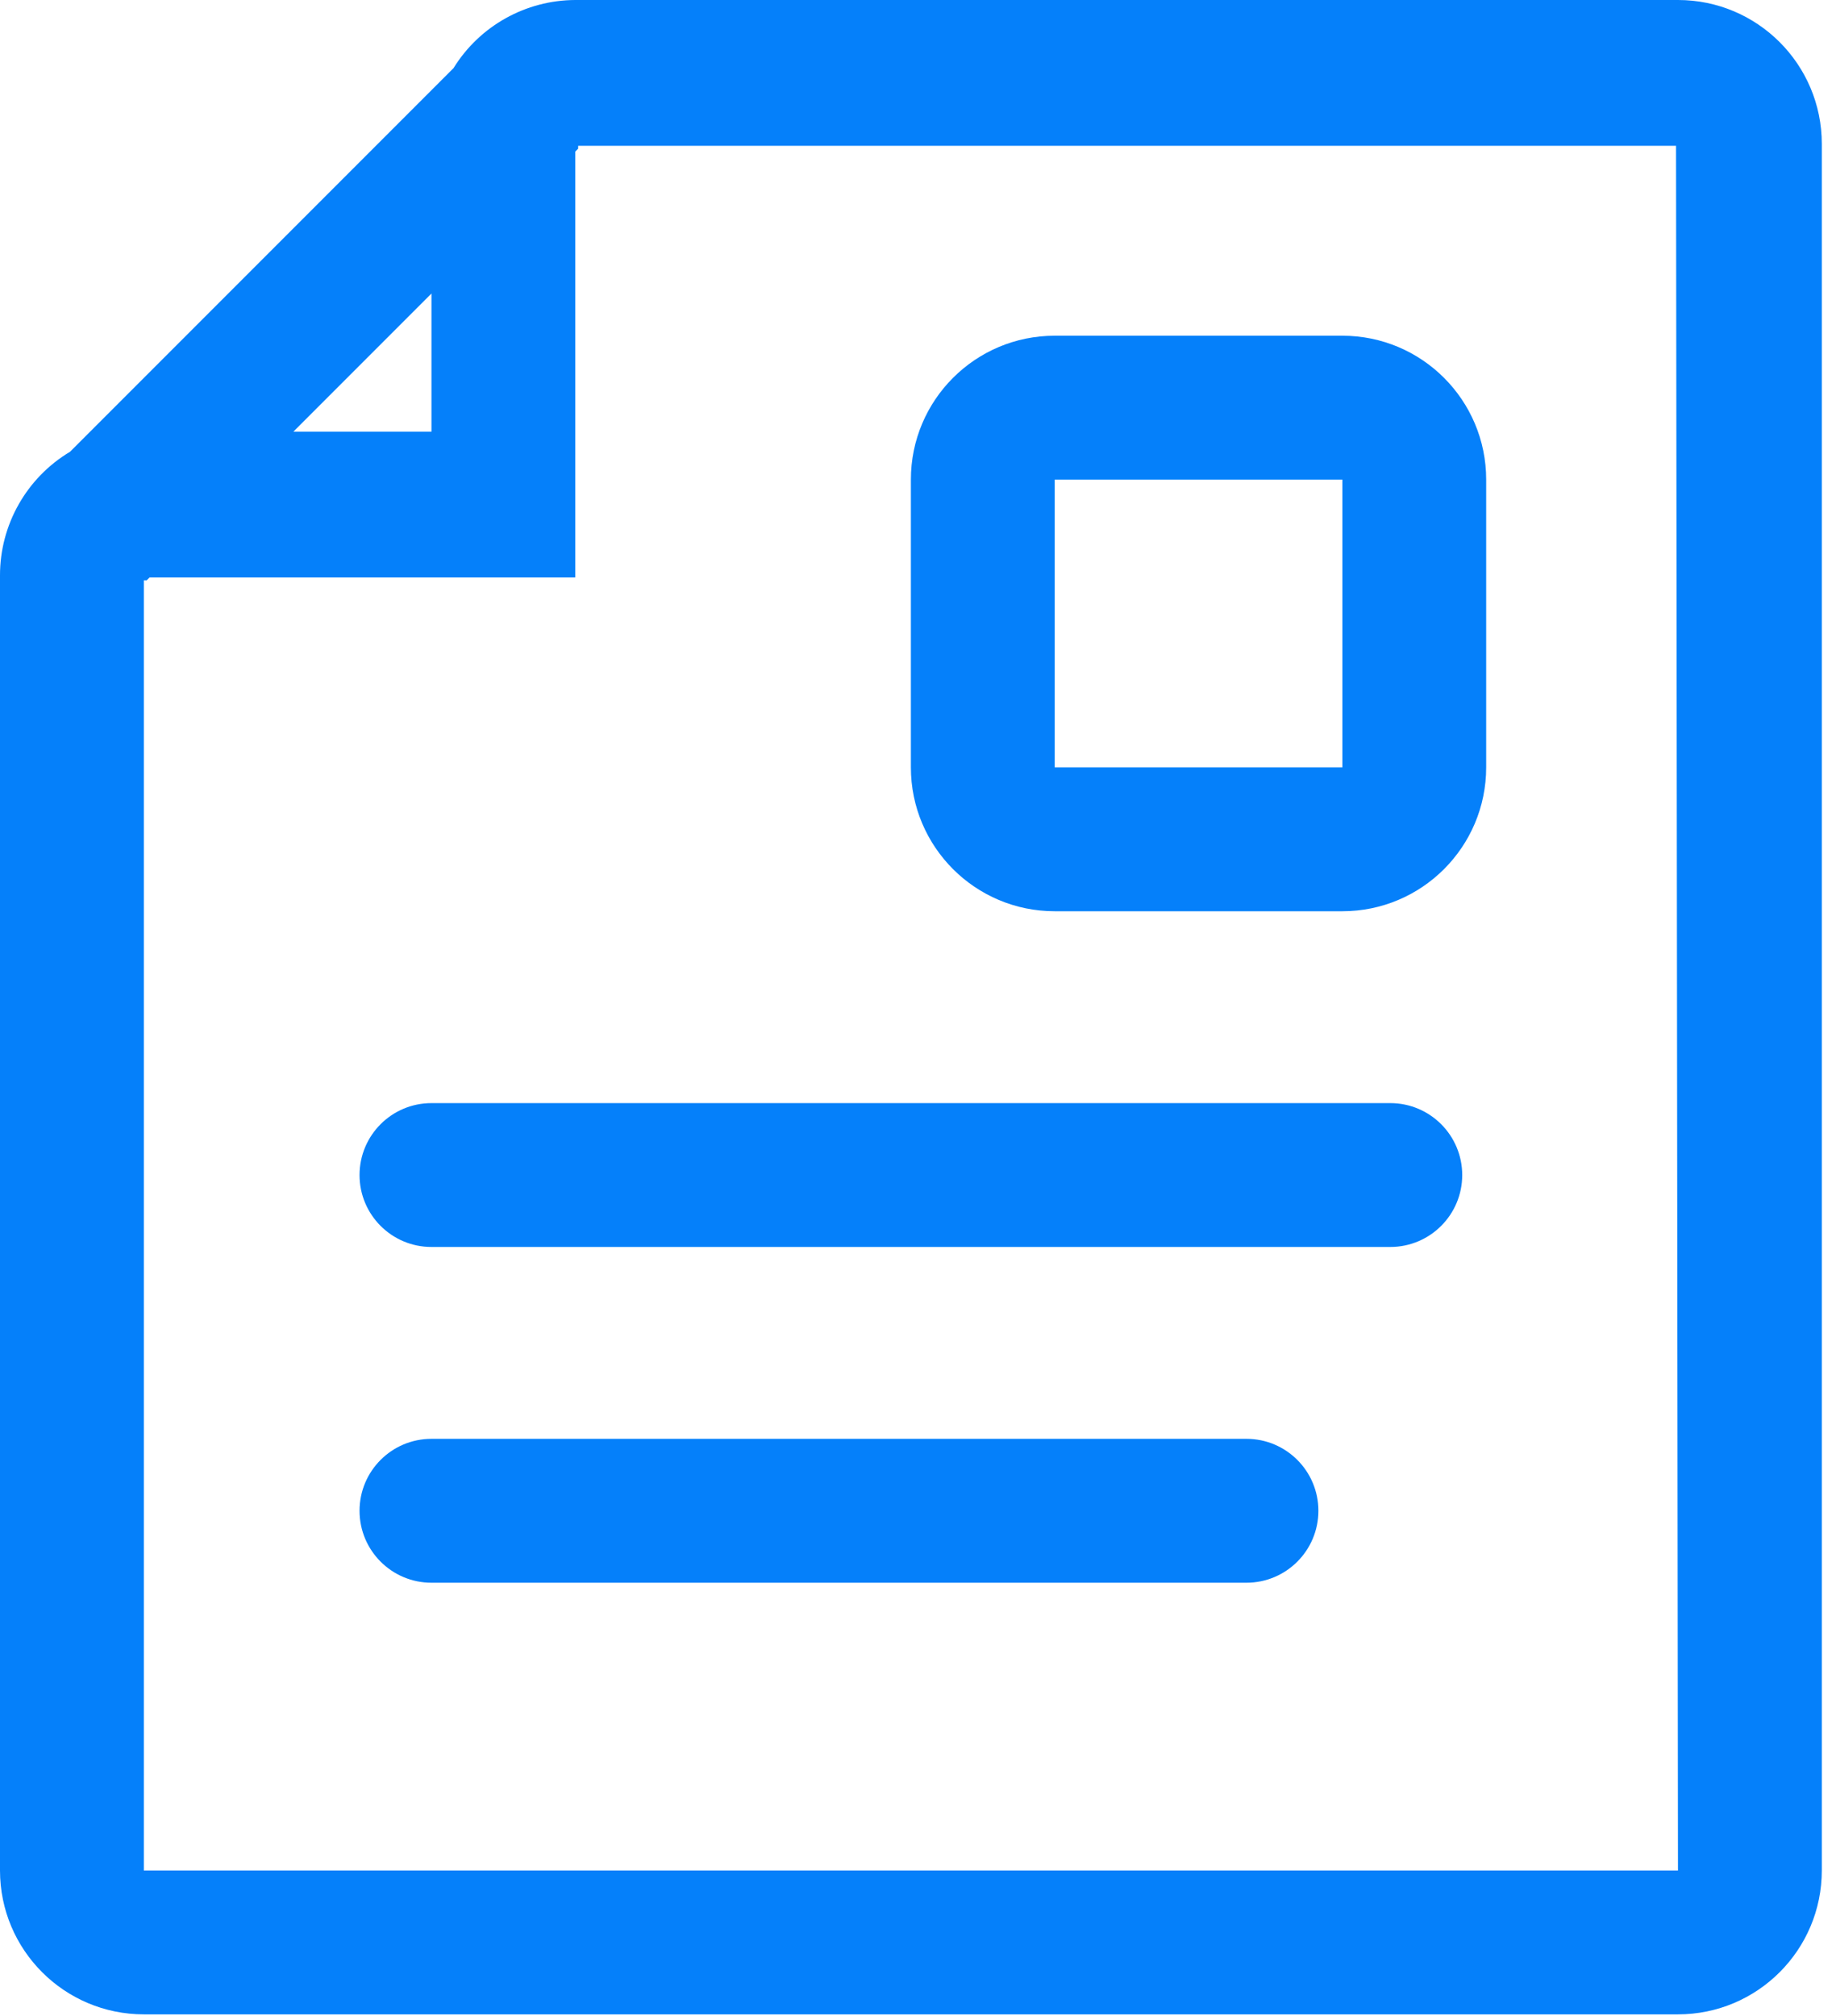
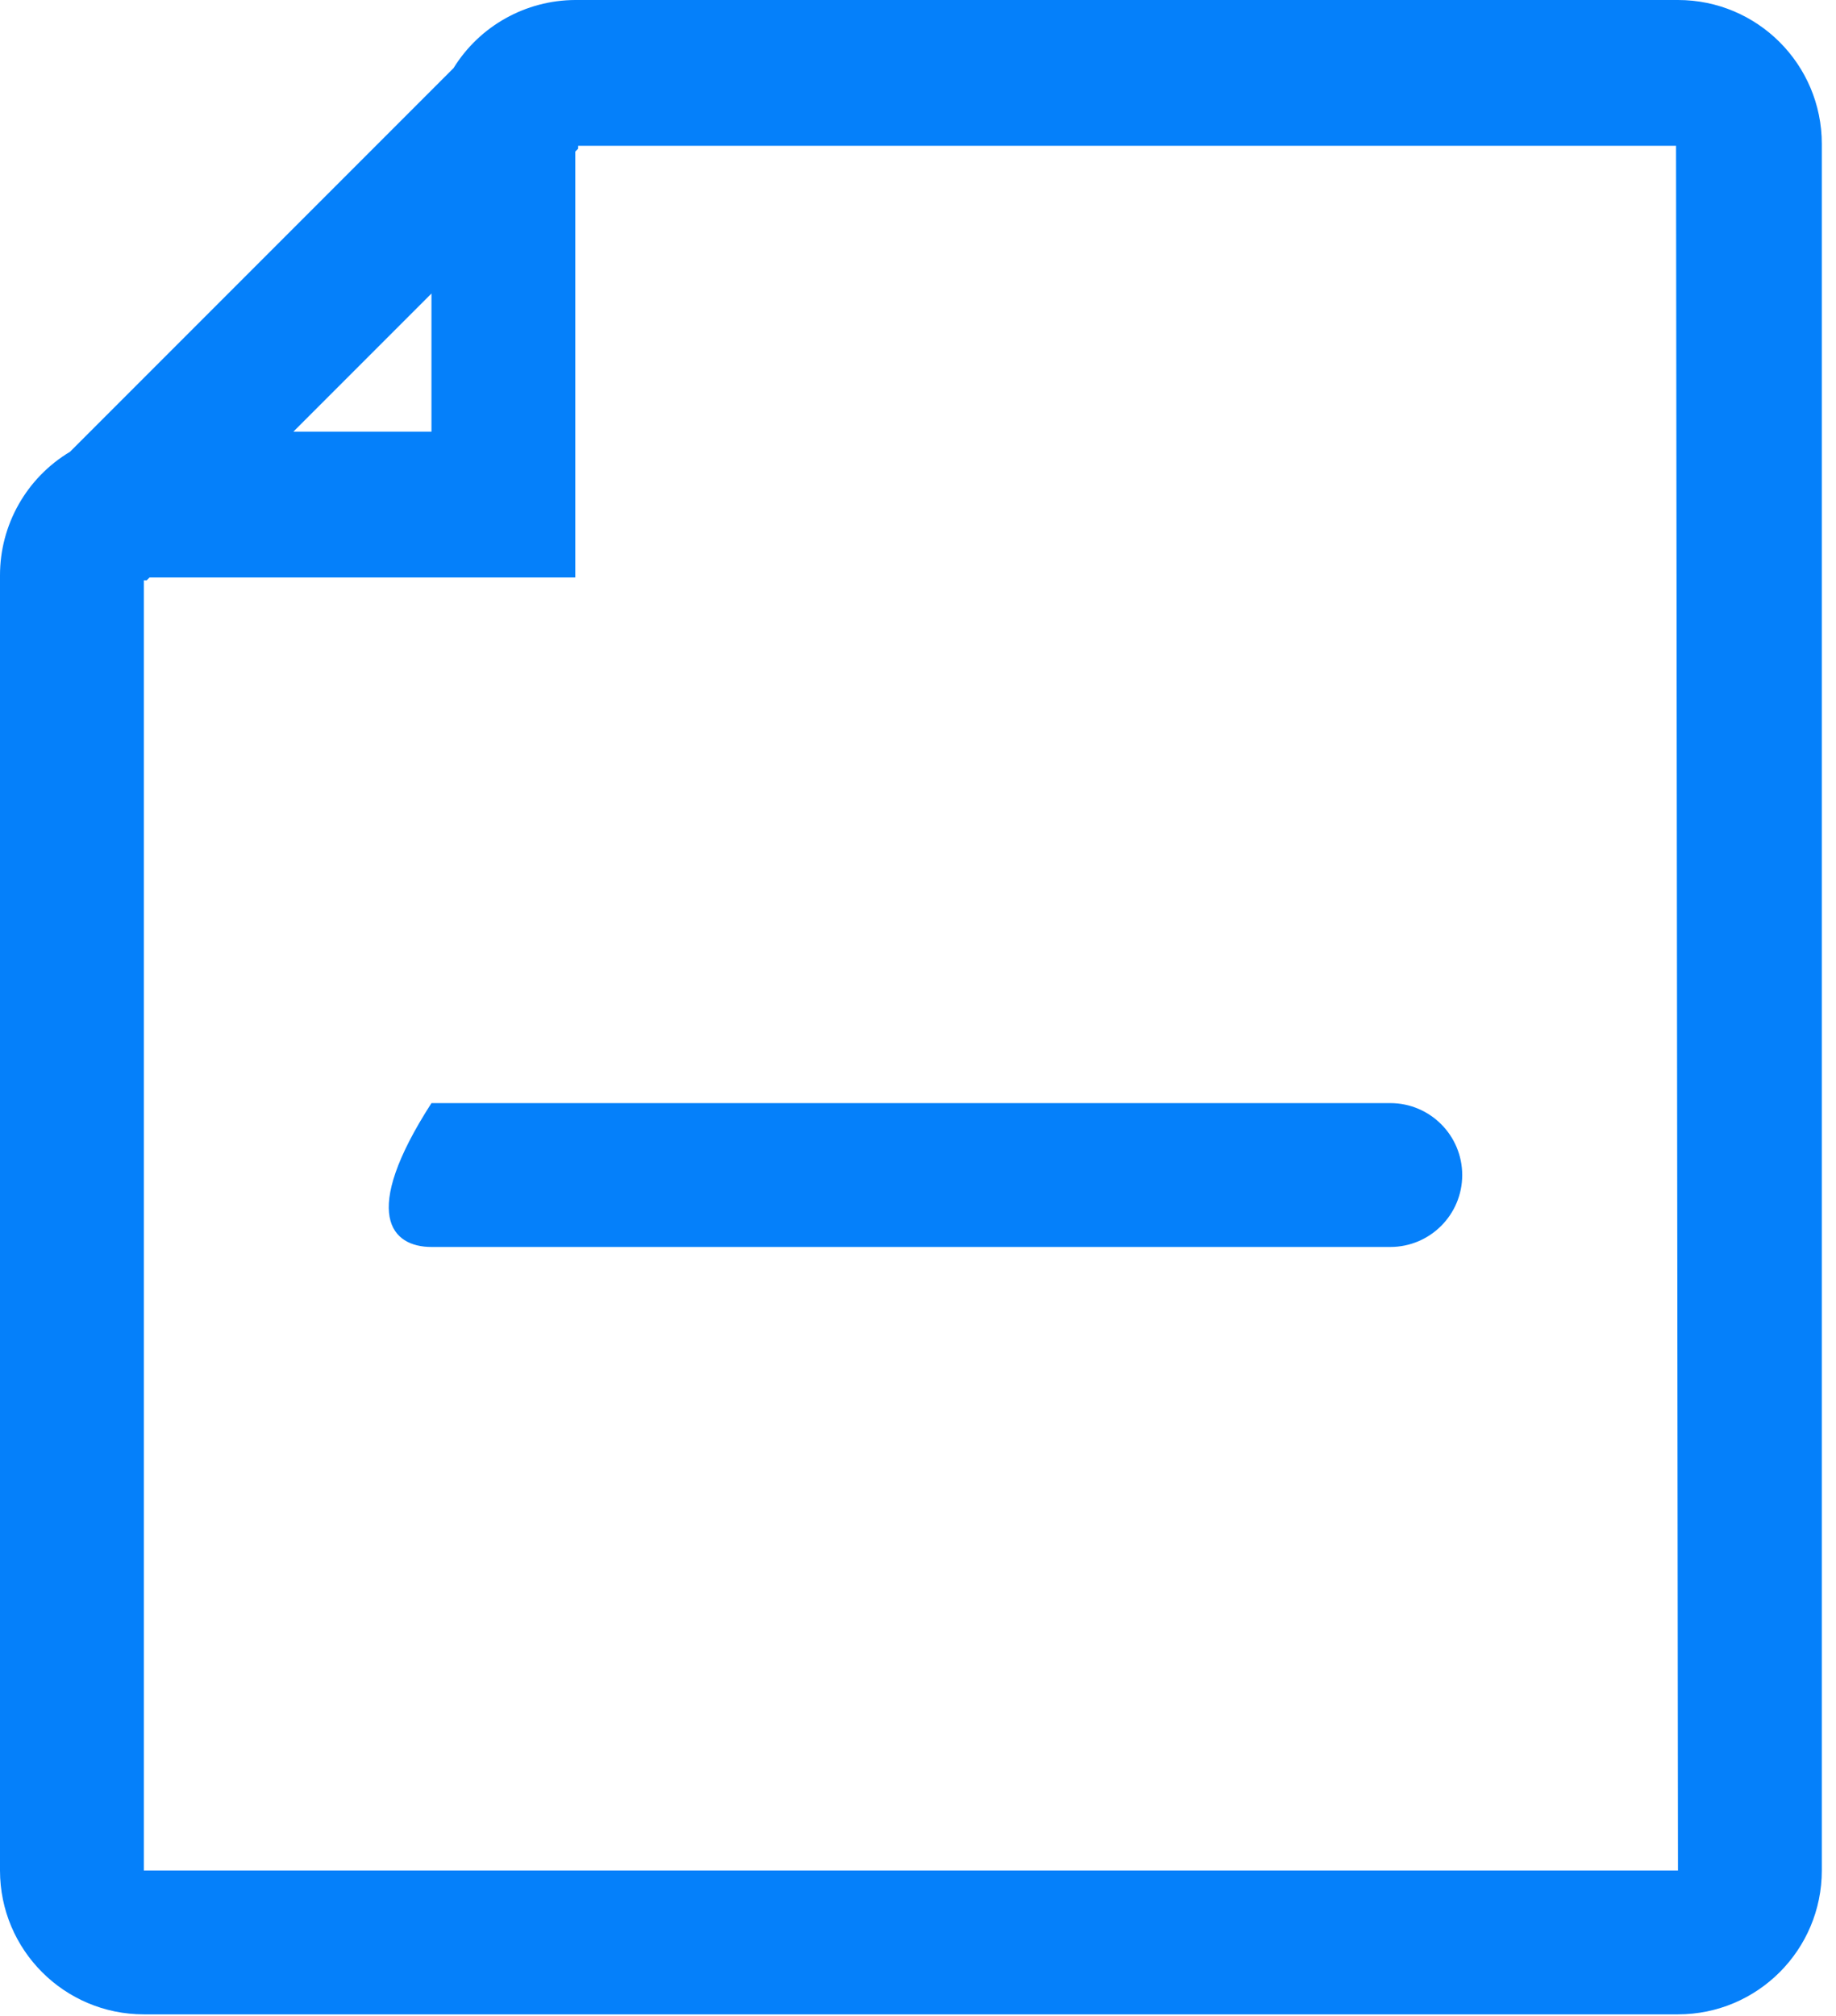
<svg xmlns="http://www.w3.org/2000/svg" width="41px" height="45px" viewBox="0 0 41 45" version="1.1">
  <title>BAF3FAA8-1F94-4B6F-9E57-18A0752A338C</title>
  <g id="Two-column-module" stroke="none" stroke-width="1" fill="none" fill-rule="evenodd">
    <g id="BHRAU-Two-column-module" transform="translate(-204, -2265)" fill="#0580FA">
      <g id="Document" transform="translate(204, 2265)">
        <path d="M37.471,0 L12.847,0 C11.739,0.004 10.711,0.578 10.128,1.52 L1.563,10.085 C0.592,10.666 -0.002,11.715 5.28167341e-06,12.847 L5.28167341e-06,41.753 C5.28167341e-06,43.527 1.438,44.965 3.212,44.965 L37.471,44.965 C39.245,44.965 40.683,43.527 40.683,41.753 L40.683,3.212 C40.683,1.438 39.245,0 37.471,0 Z M9.635,6.552 L9.635,9.635 L6.552,9.635 L9.635,6.552 Z M37.471,41.753 L3.212,41.753 L3.212,12.954 L3.276,12.954 L3.34,12.89 L12.847,12.89 L12.847,3.383 L12.911,3.319 L12.911,3.255 L37.428,3.255 L37.471,41.753 Z" id="Shape" />
-         <path d="M31.047,24.624 L9.635,24.624 C8.748,24.624 8.029,25.343 8.029,26.23 C8.029,27.116 8.748,27.835 9.635,27.835 L31.047,27.835 C31.934,27.835 32.653,27.116 32.653,26.23 C32.653,25.343 31.934,24.624 31.047,24.624 Z" id="Shape" />
-         <path d="M27.835,32.118 L9.635,32.118 C8.748,32.118 8.029,32.837 8.029,33.724 C8.029,34.611 8.748,35.33 9.635,35.33 L27.835,35.33 C28.722,35.33 29.441,34.611 29.441,33.724 C29.441,32.837 28.722,32.118 27.835,32.118 Z" id="Shape" />
-         <path d="M23.553,20.341 L29.977,20.341 C31.75,20.341 33.188,18.903 33.188,17.129 L33.188,10.706 C33.188,8.932 31.75,7.494 29.977,7.494 L23.553,7.494 C21.779,7.494 20.341,8.932 20.341,10.706 L20.341,17.129 C20.341,18.903 21.779,20.341 23.553,20.341 Z M23.553,10.706 L29.977,10.706 L29.977,17.129 L23.553,17.129 L23.553,10.706 Z" id="Shape" />
+         <path d="M31.047,24.624 L9.635,24.624 C8.029,27.116 8.748,27.835 9.635,27.835 L31.047,27.835 C31.934,27.835 32.653,27.116 32.653,26.23 C32.653,25.343 31.934,24.624 31.047,24.624 Z" id="Shape" />
      </g>
    </g>
  </g>
</svg>